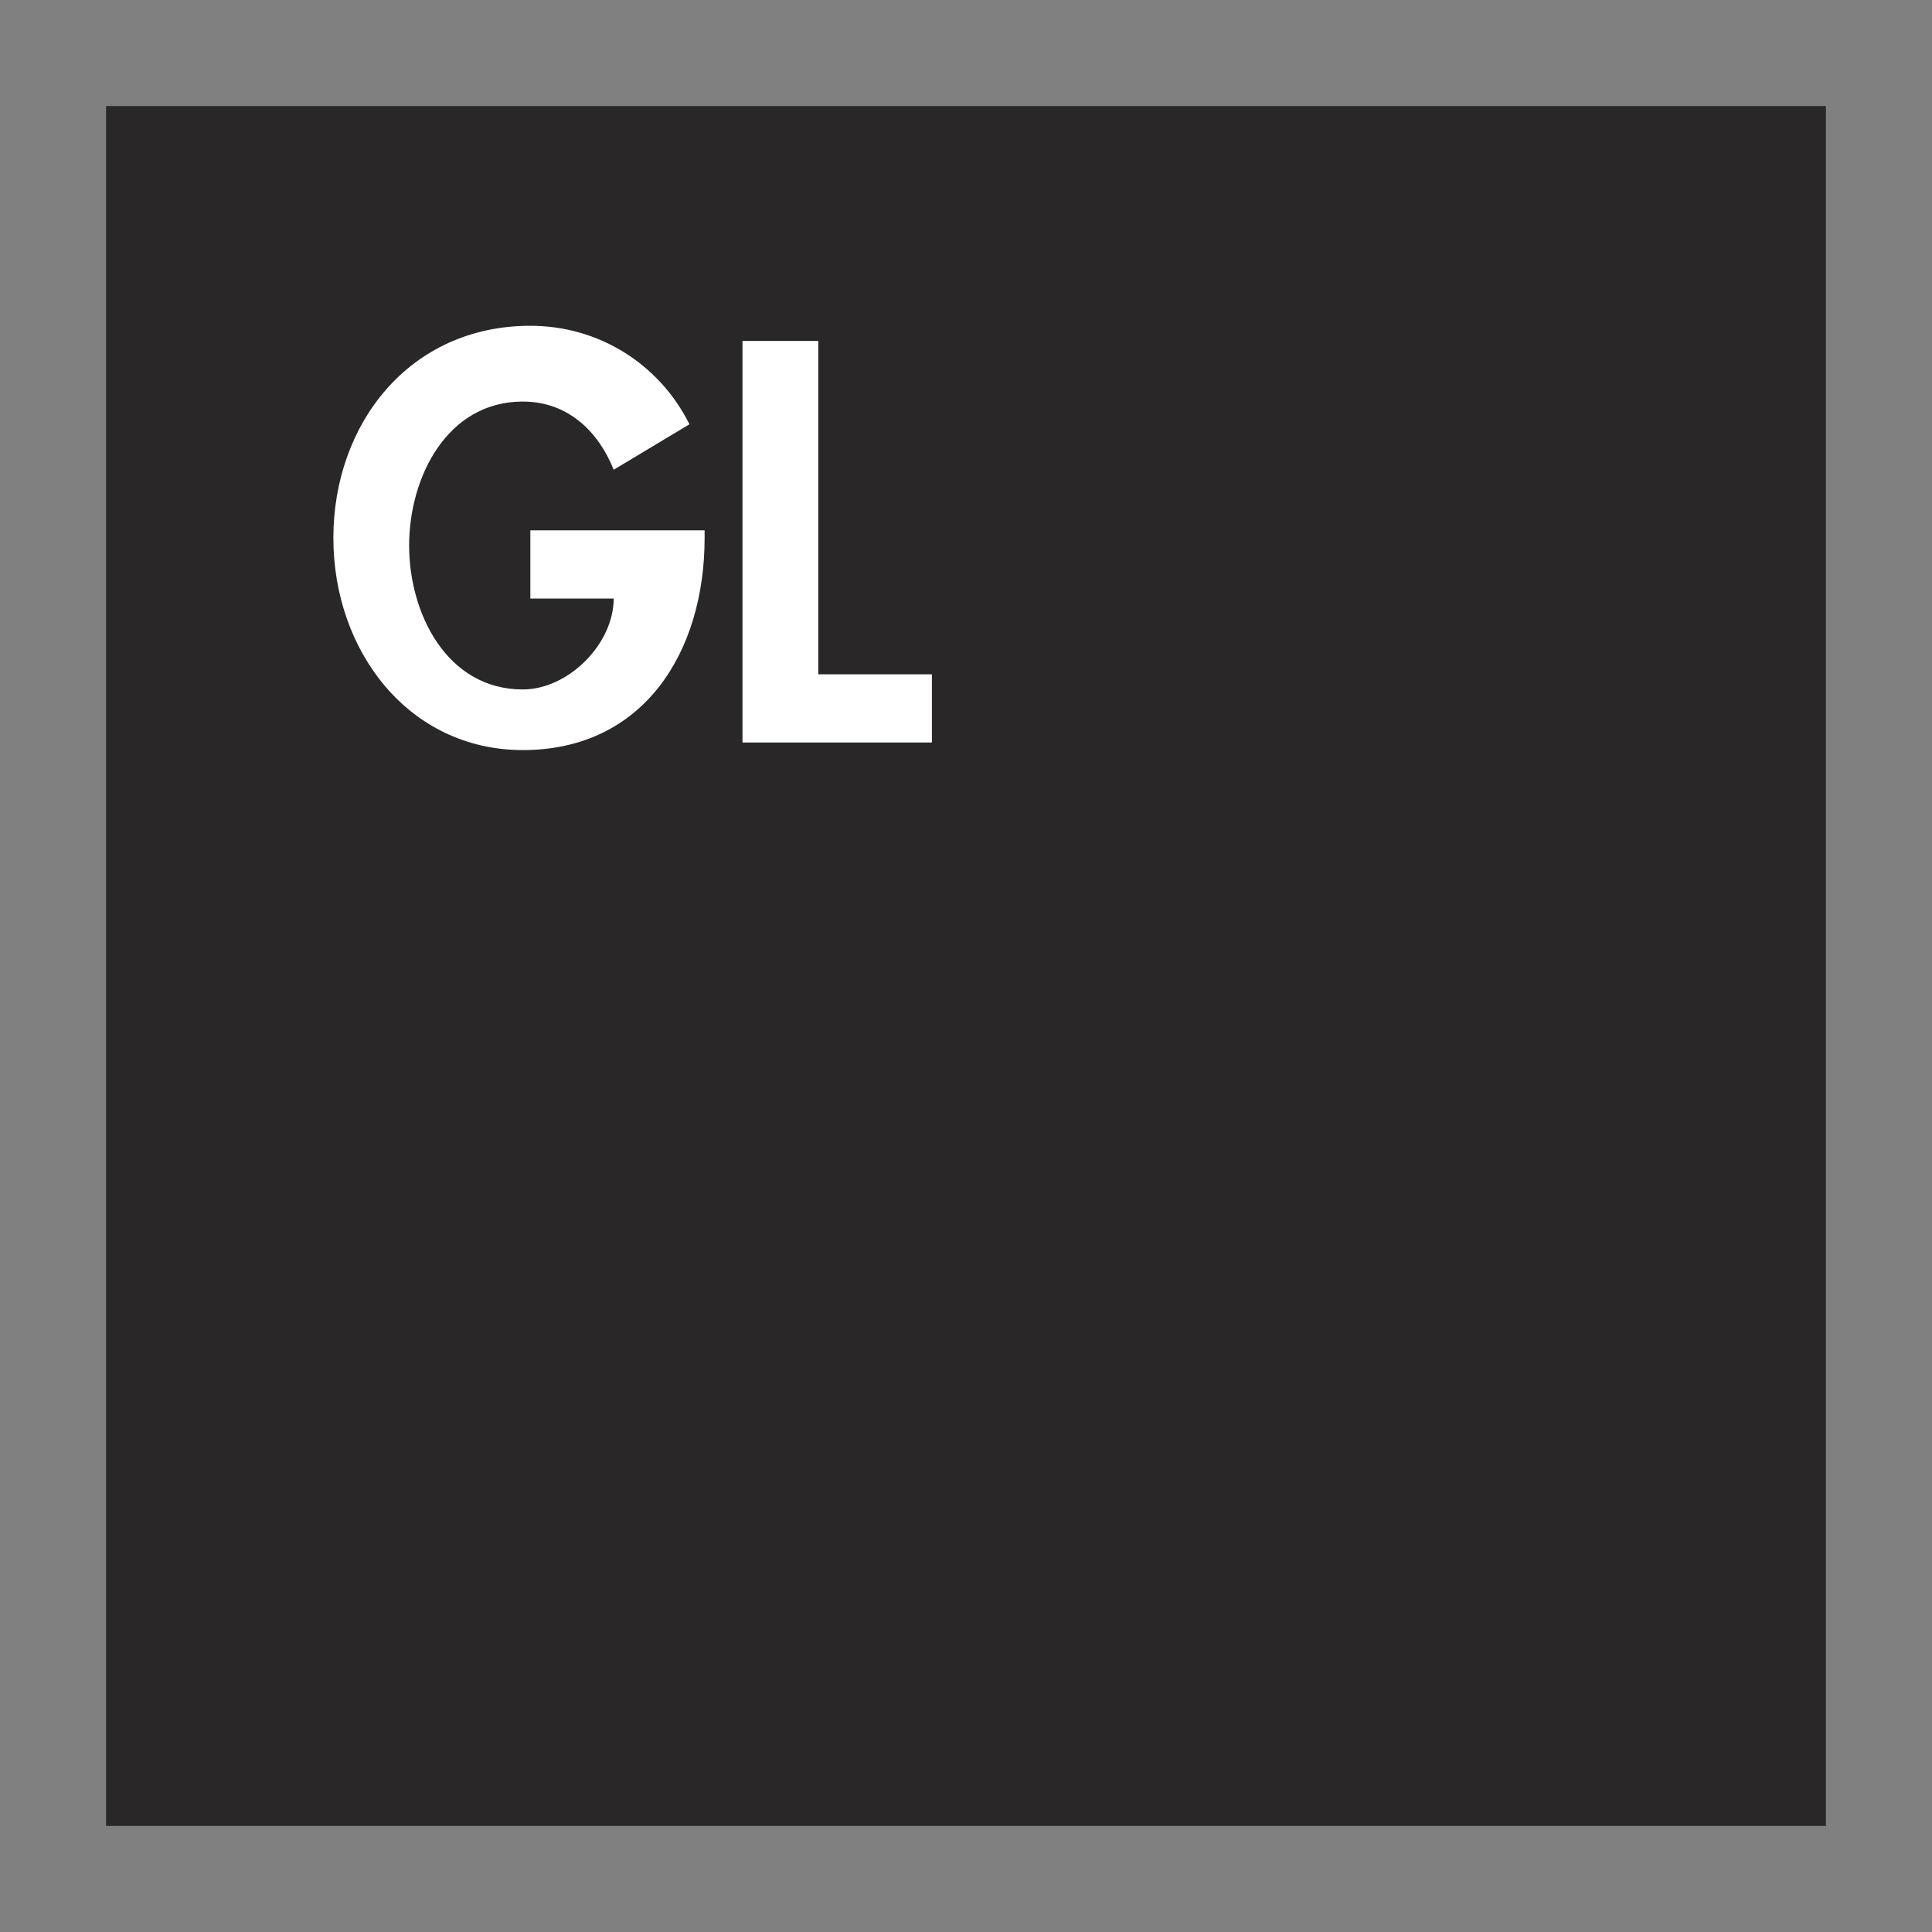
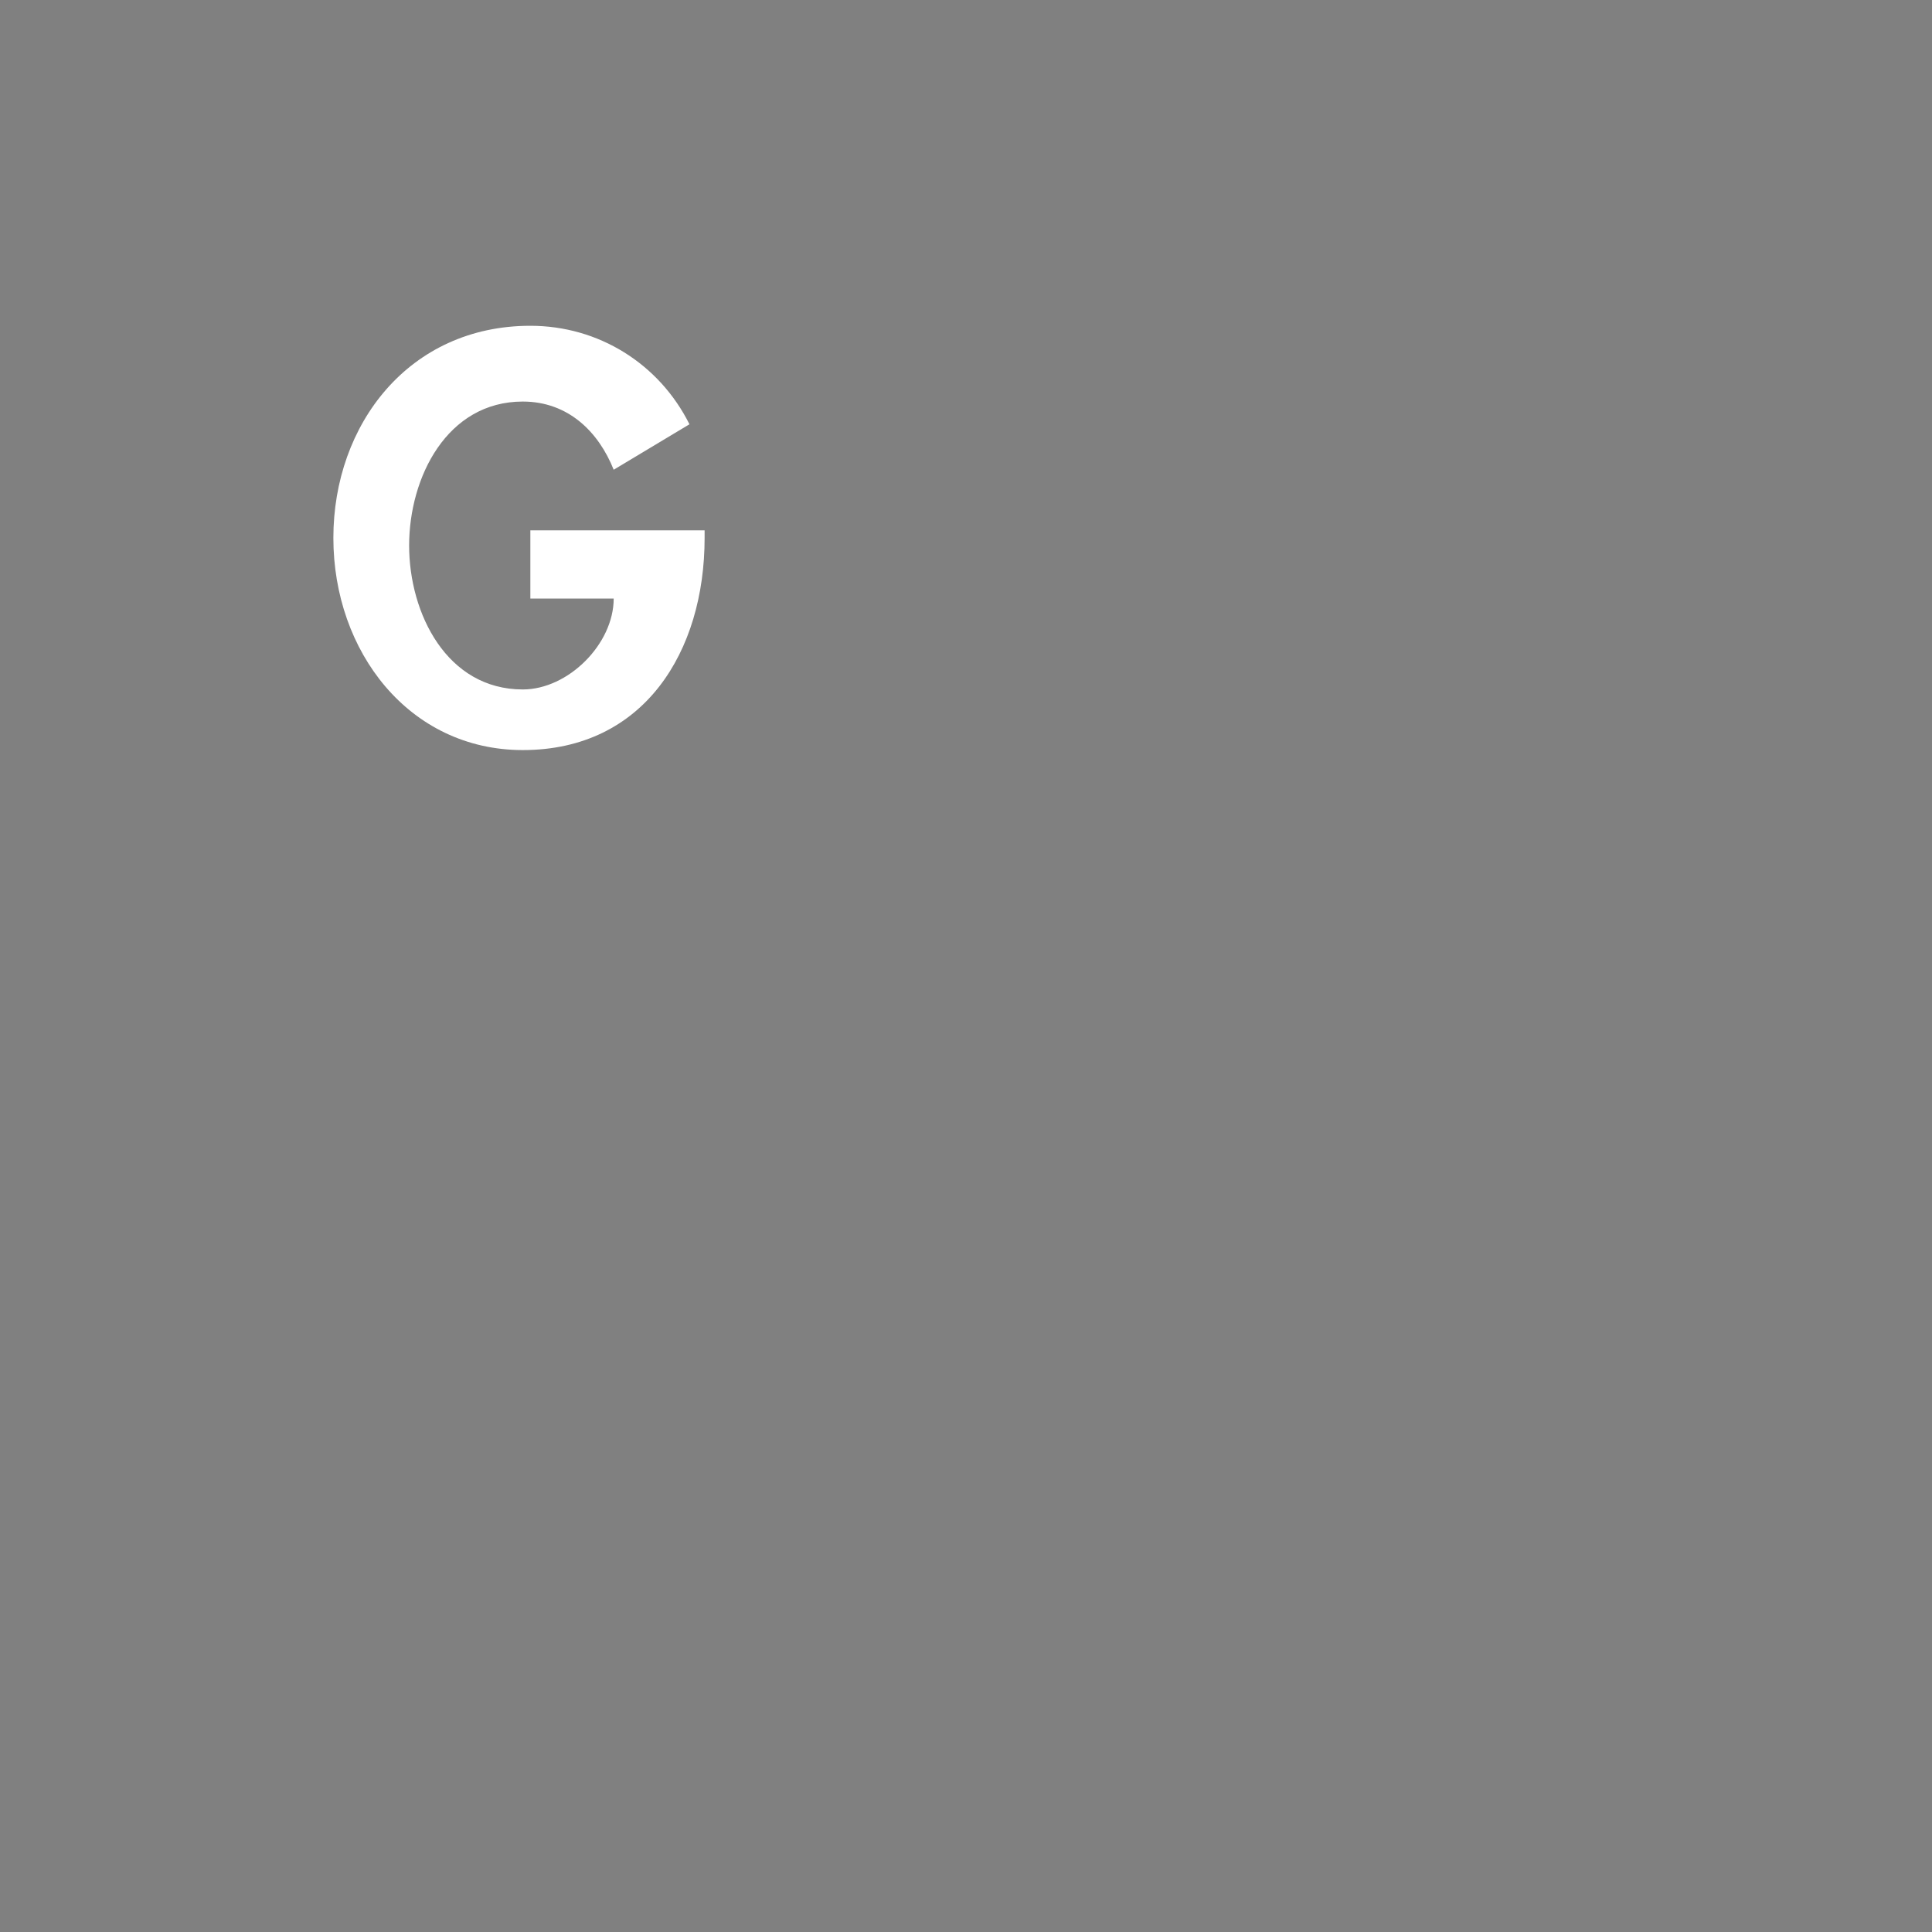
<svg xmlns="http://www.w3.org/2000/svg" version="1.1" id="Layer_1" x="0px" y="0px" viewBox="0 0 25.5 25.5" style="enable-background:new 0 0 25.5 25.5;" xml:space="preserve">
  <rect x="0" y="0" width="25.5" height="25.5" fill="#808080" stroke="none" />
  <style type="text/css">
	.st0{fill:#2A2729;}
	.st1{fill:#FFFFFF;}
</style>
-   <rect x="1.4" y="1.4" class="st0" width="22.7" height="22.7" />
  <g>
    <path class="st1" d="M9.3,7v0.1c0,1.5-0.8,2.8-2.4,2.8c-1.5,0-2.5-1.3-2.5-2.8c0-1.5,1-2.8,2.6-2.8c0.9,0,1.7,0.5,2.1,1.3L8.1,6.2   C7.9,5.7,7.5,5.3,6.9,5.3c-1,0-1.5,1-1.5,1.9s0.5,1.9,1.5,1.9c0.6,0,1.2-0.6,1.2-1.2H7V7H9.3z" />
-     <path class="st1" d="M10.8,8.9h1.5v0.9H9.8V4.5h1V8.9z" />
  </g>
</svg>